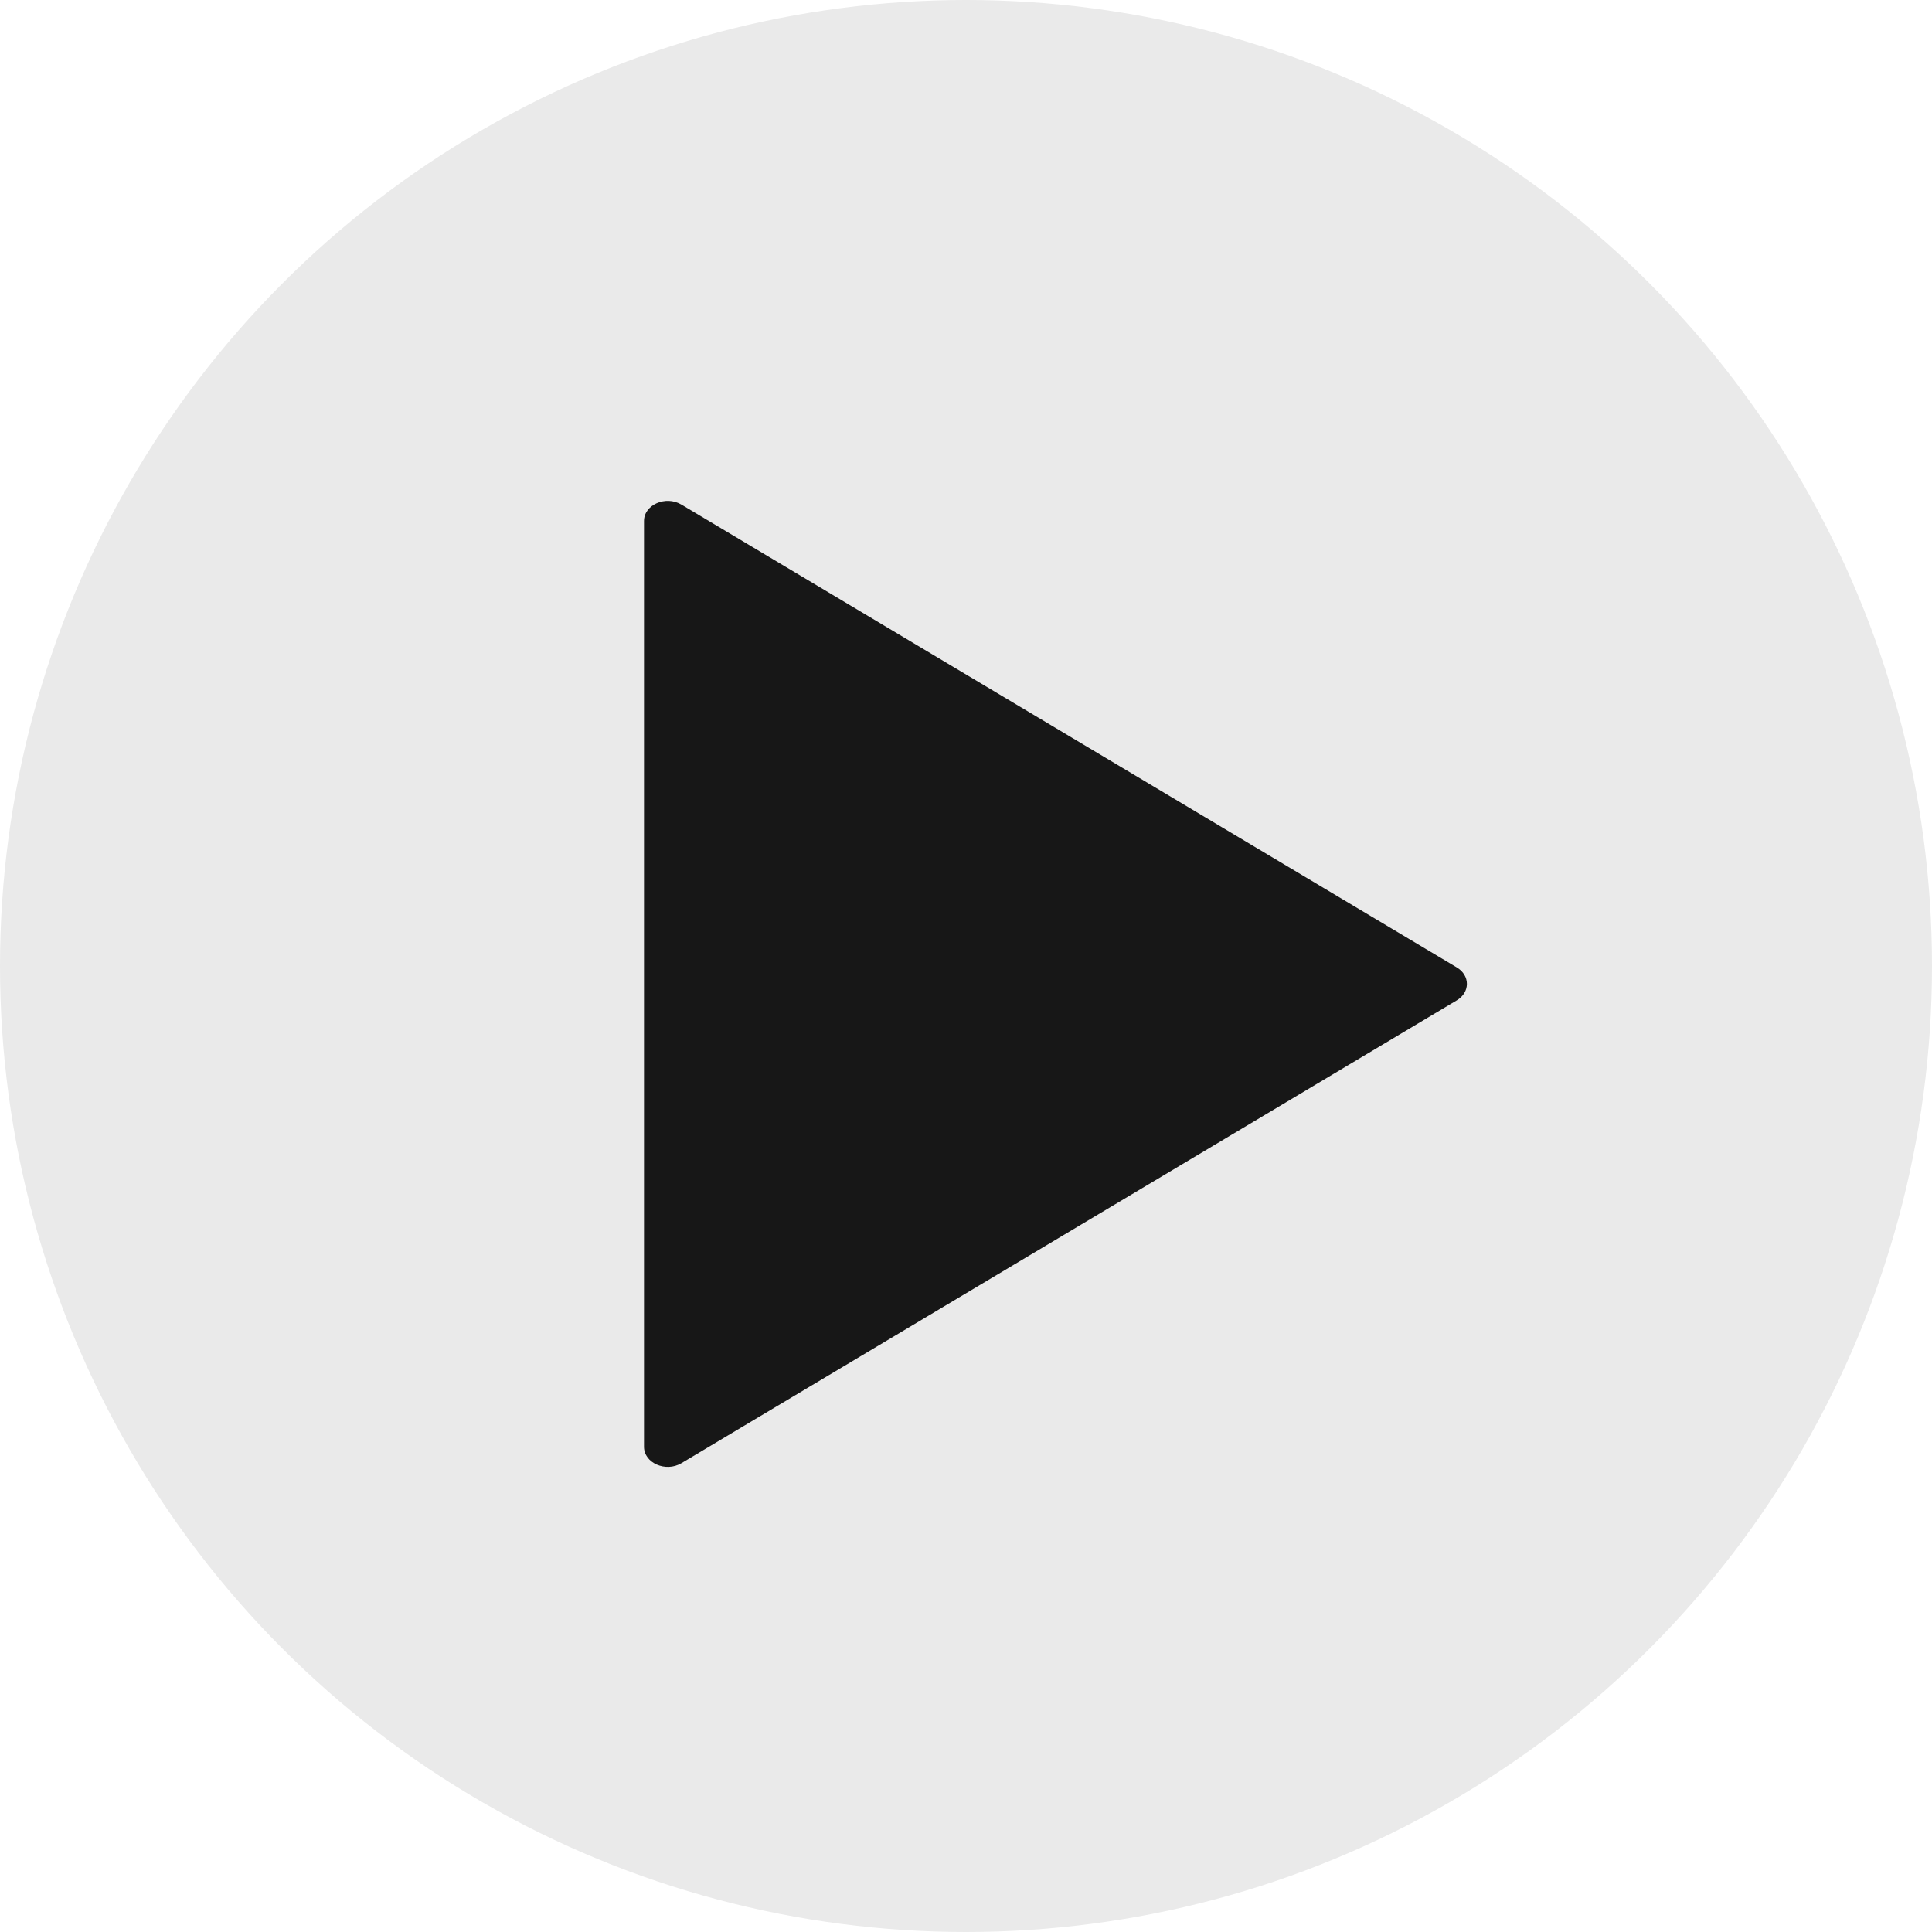
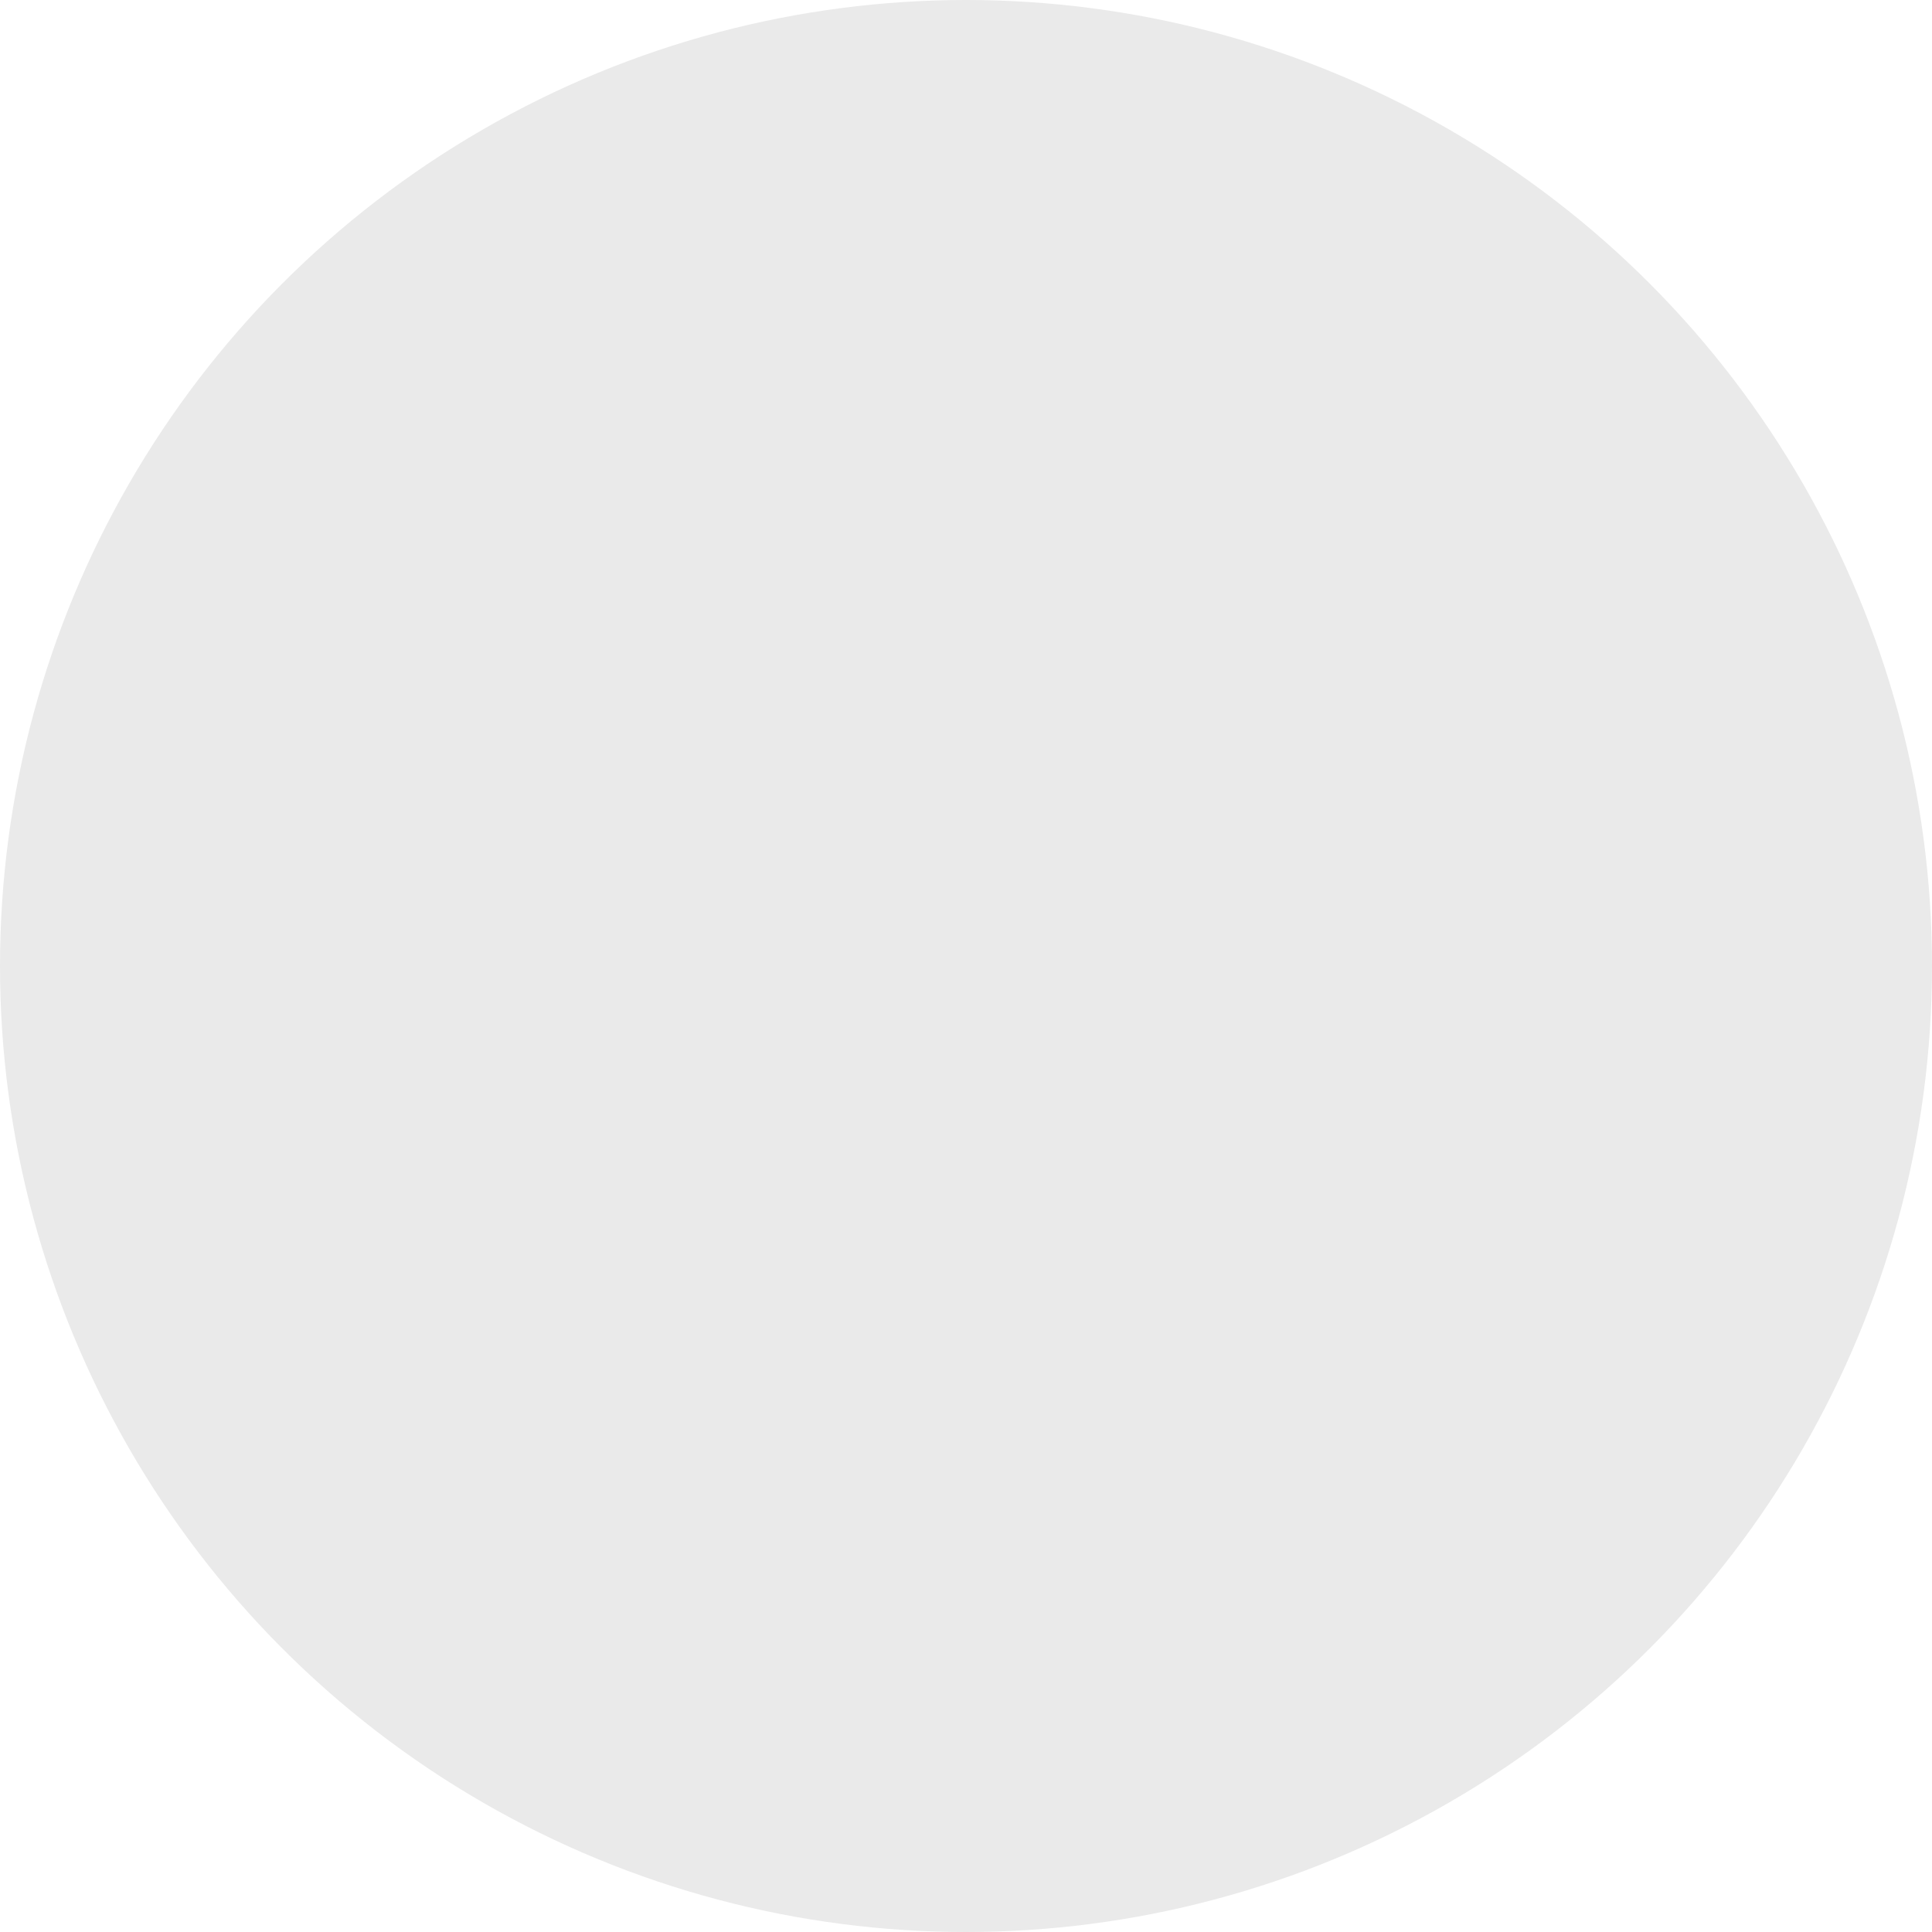
<svg xmlns="http://www.w3.org/2000/svg" width="54" height="54" viewBox="0 0 54 54" fill="none">
  <circle cx="27" cy="27" r="27" fill="#EAEAEA" />
-   <path d="M40.719 27.041C41.094 27.265 41.094 27.735 40.719 27.959L19.047 40.896C18.607 41.159 18 40.893 18 40.438L18 14.562C18 14.107 18.607 13.841 19.047 14.104L40.719 27.041Z" fill="#171717" />
</svg>